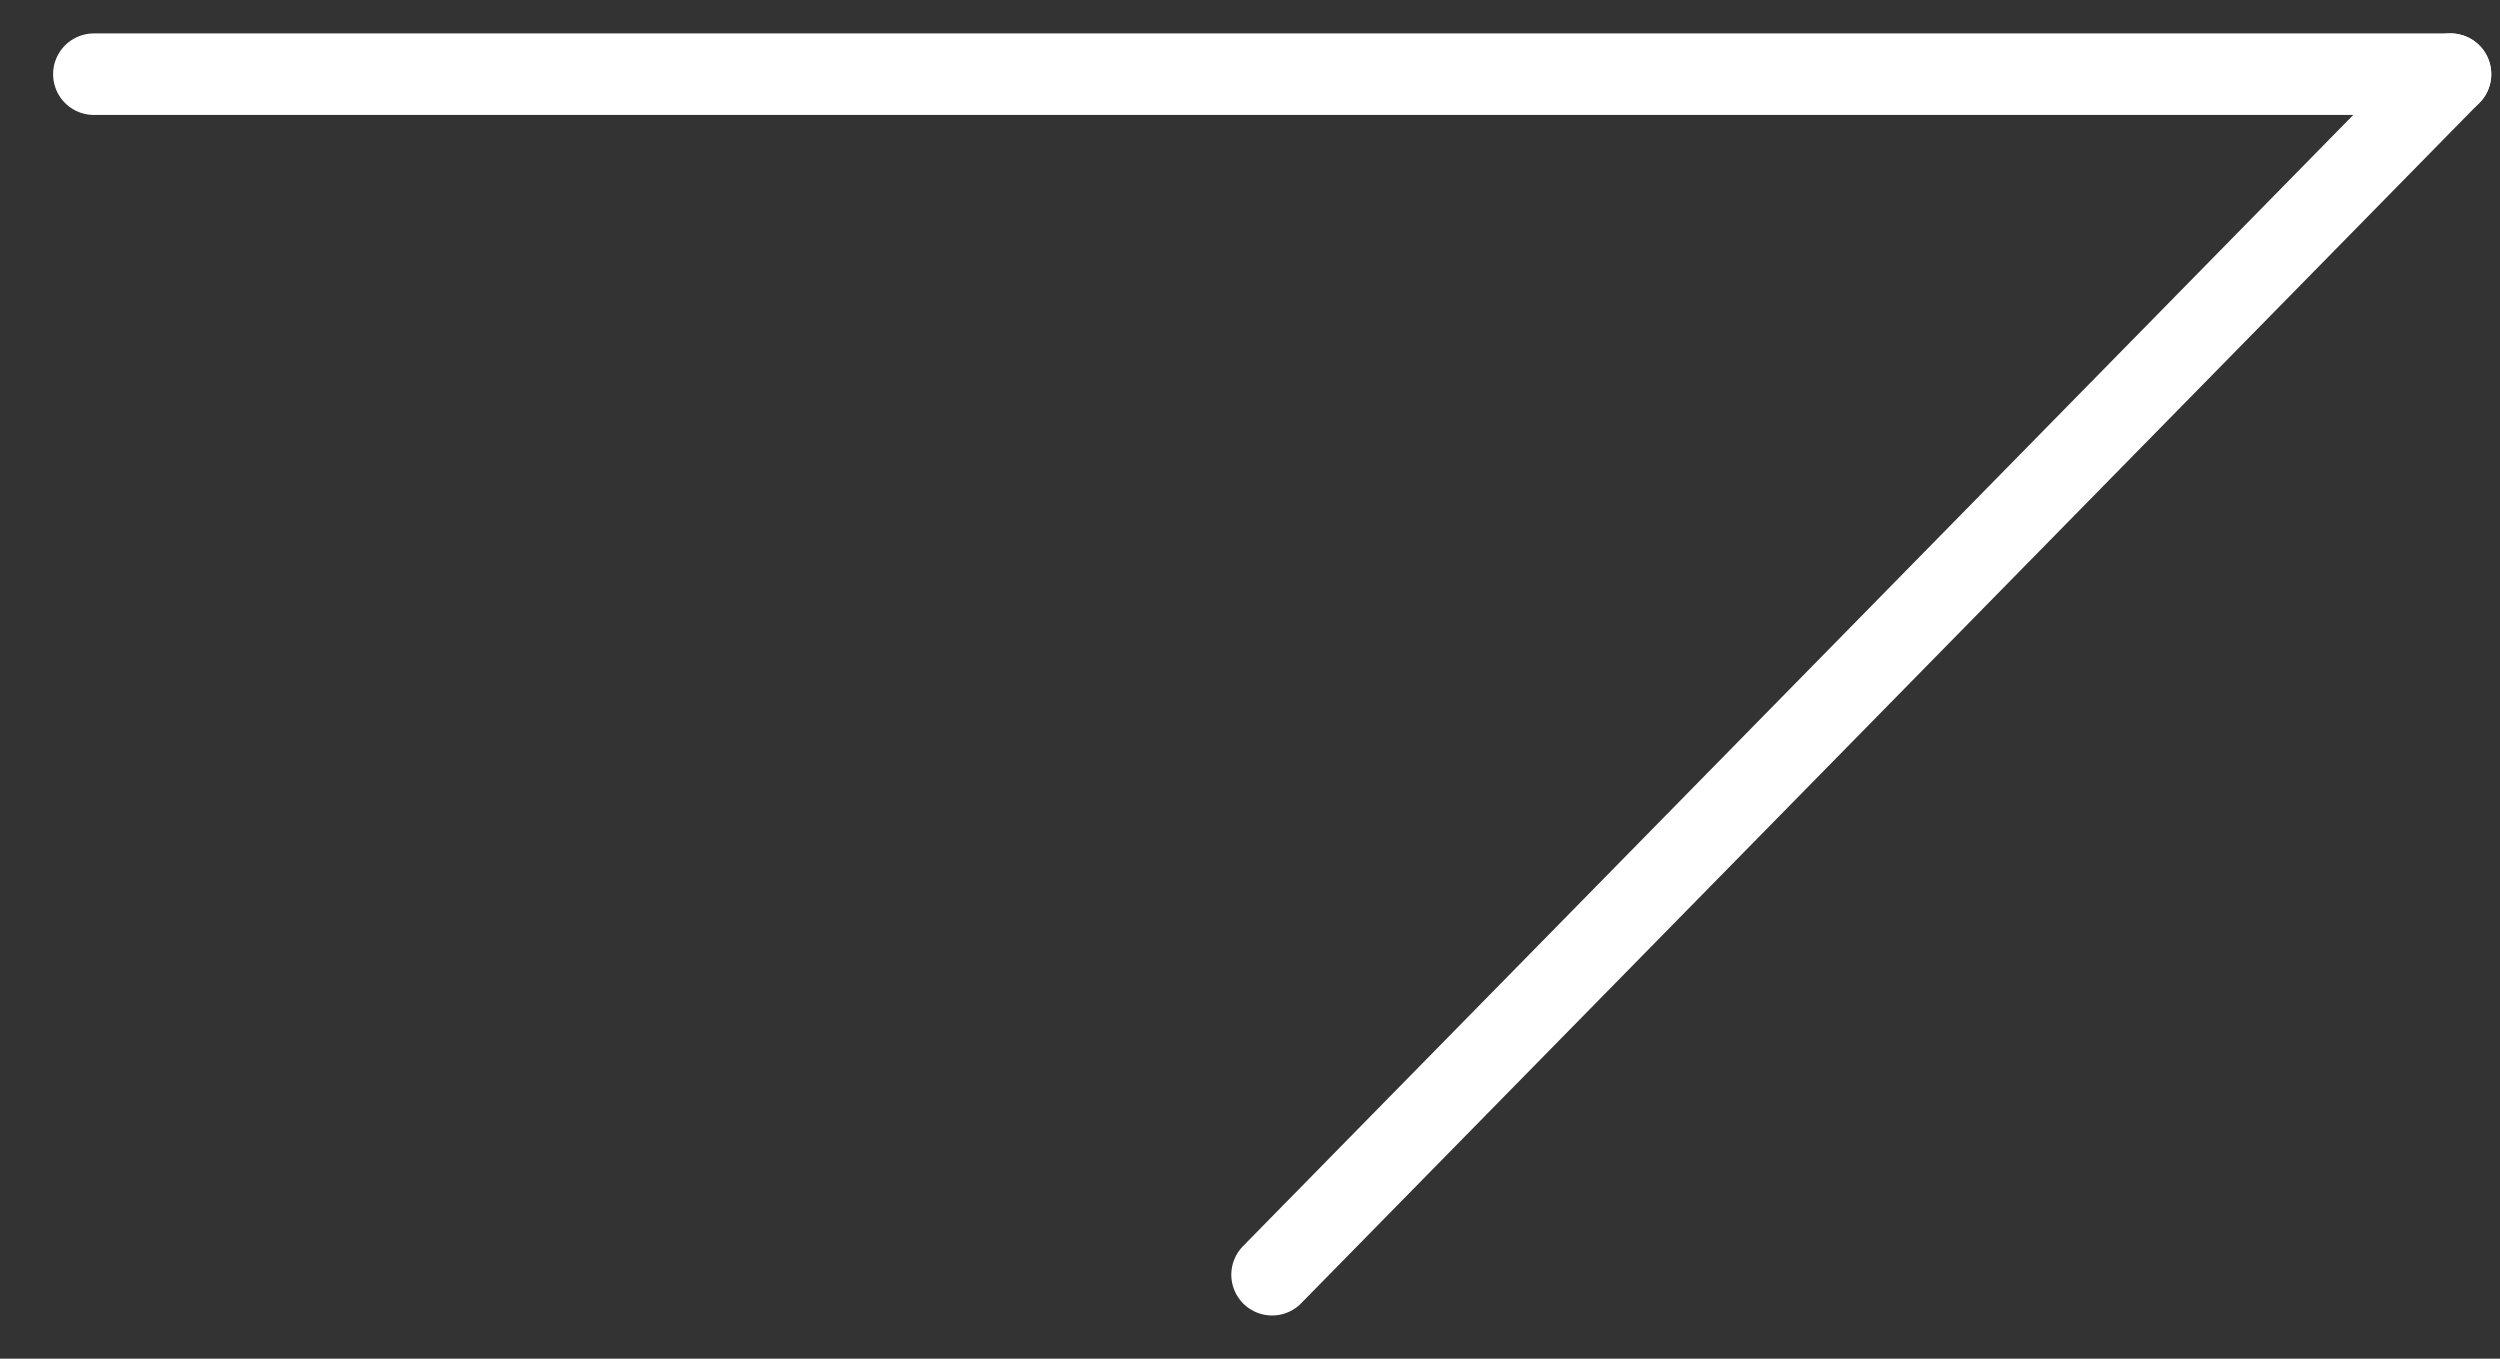
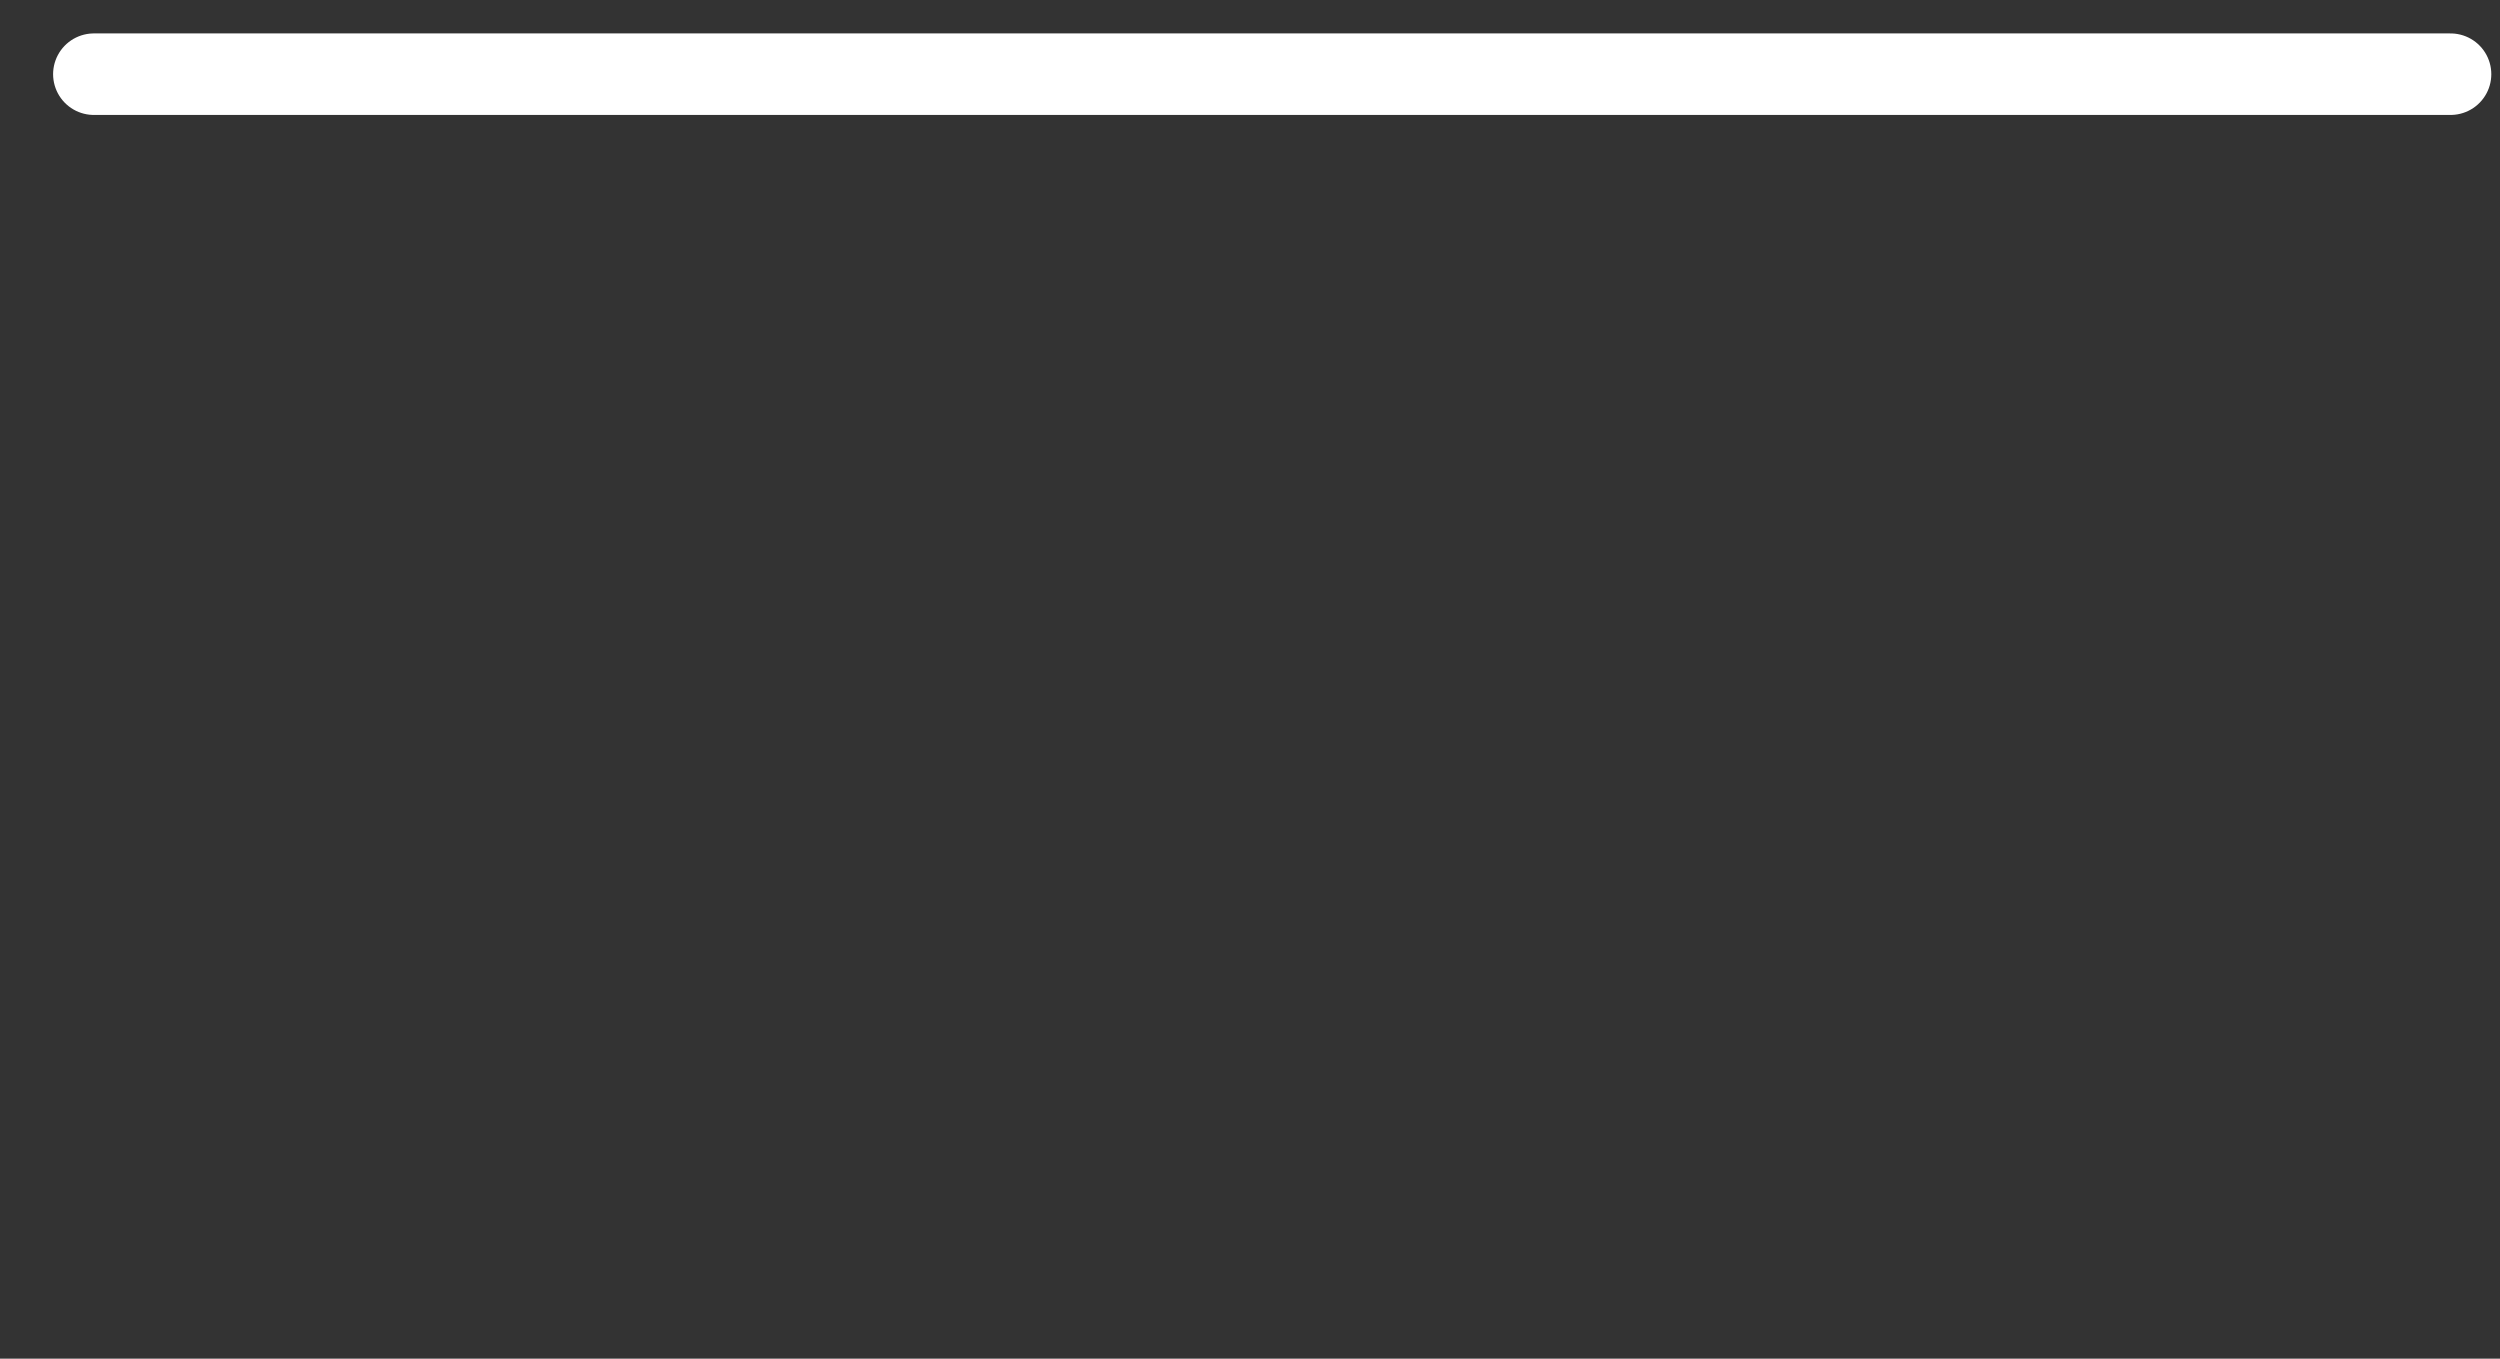
<svg xmlns="http://www.w3.org/2000/svg" width="46" height="25" viewBox="0 0 46 25" fill="none">
  <rect x="0" y="0" width="46" height="25" fill="#333333" stroke="none" />
  <path d="M45.09 1.365H1.727" stroke="white" stroke-width="1.5" stroke-linecap="round" />
-   <path d="M45.088 1.364L23.406 23.455" stroke="white" stroke-width="1.5" stroke-linecap="round" stroke-linejoin="round" />
</svg>